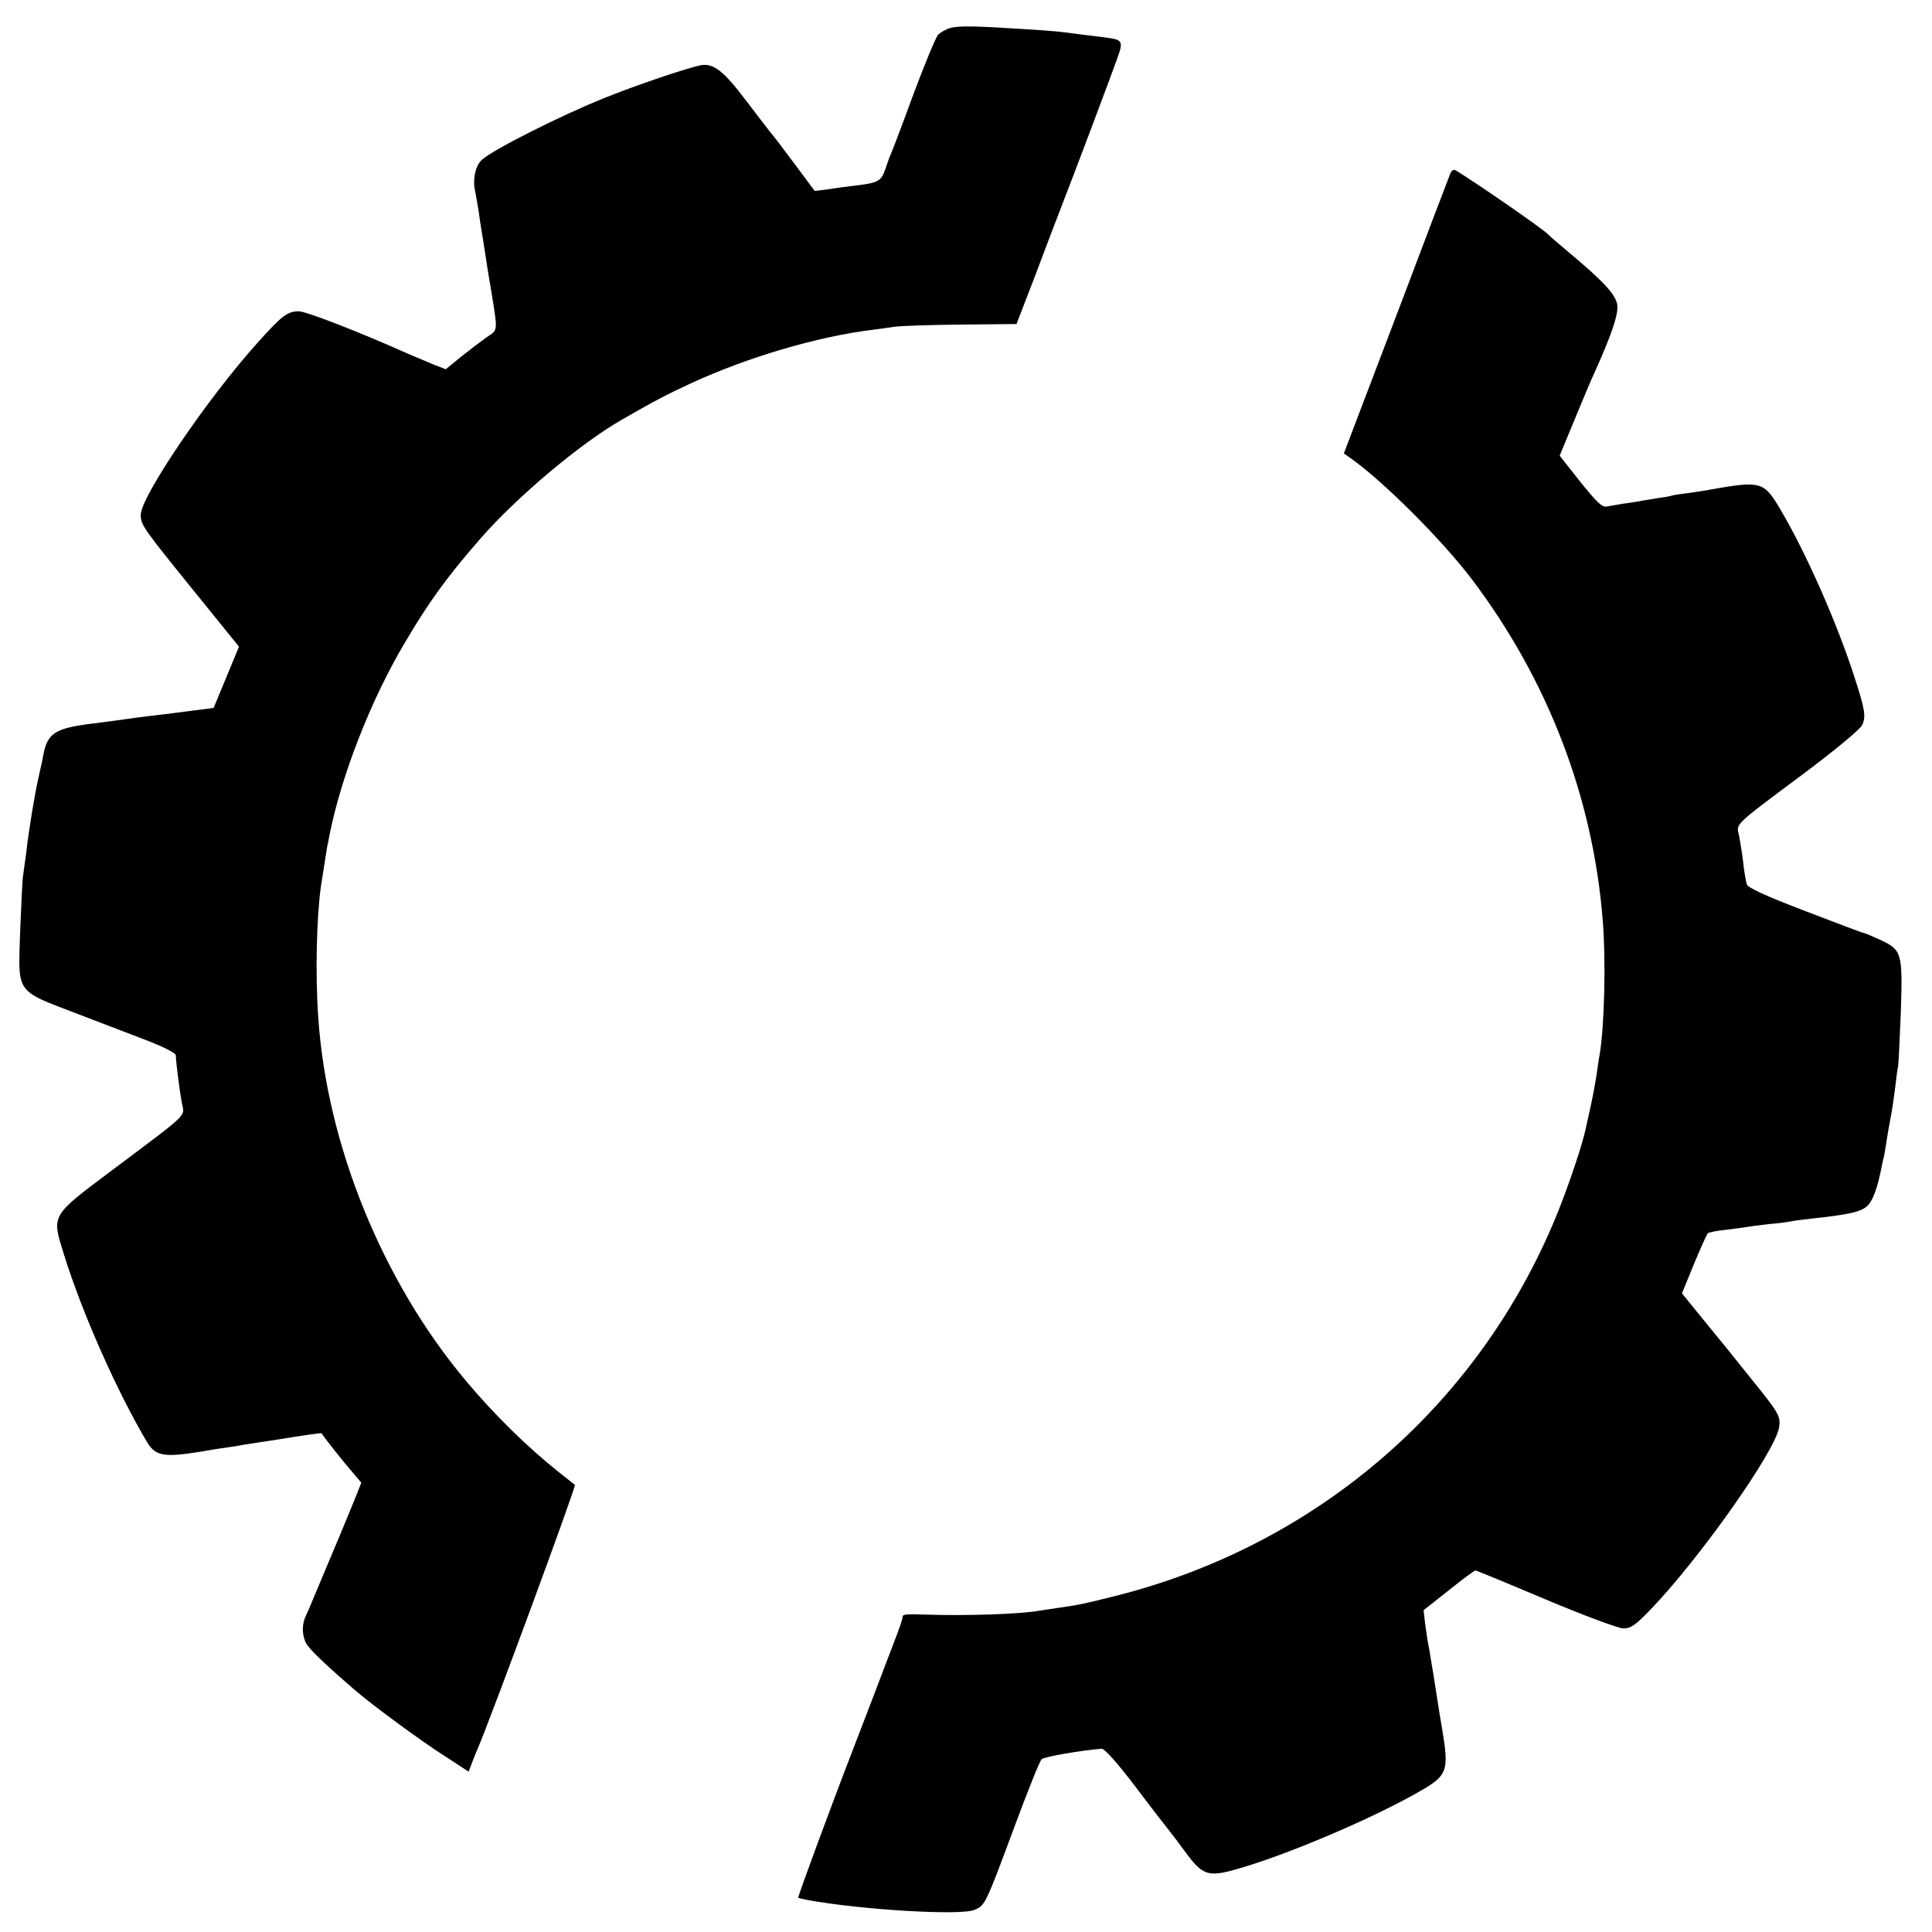
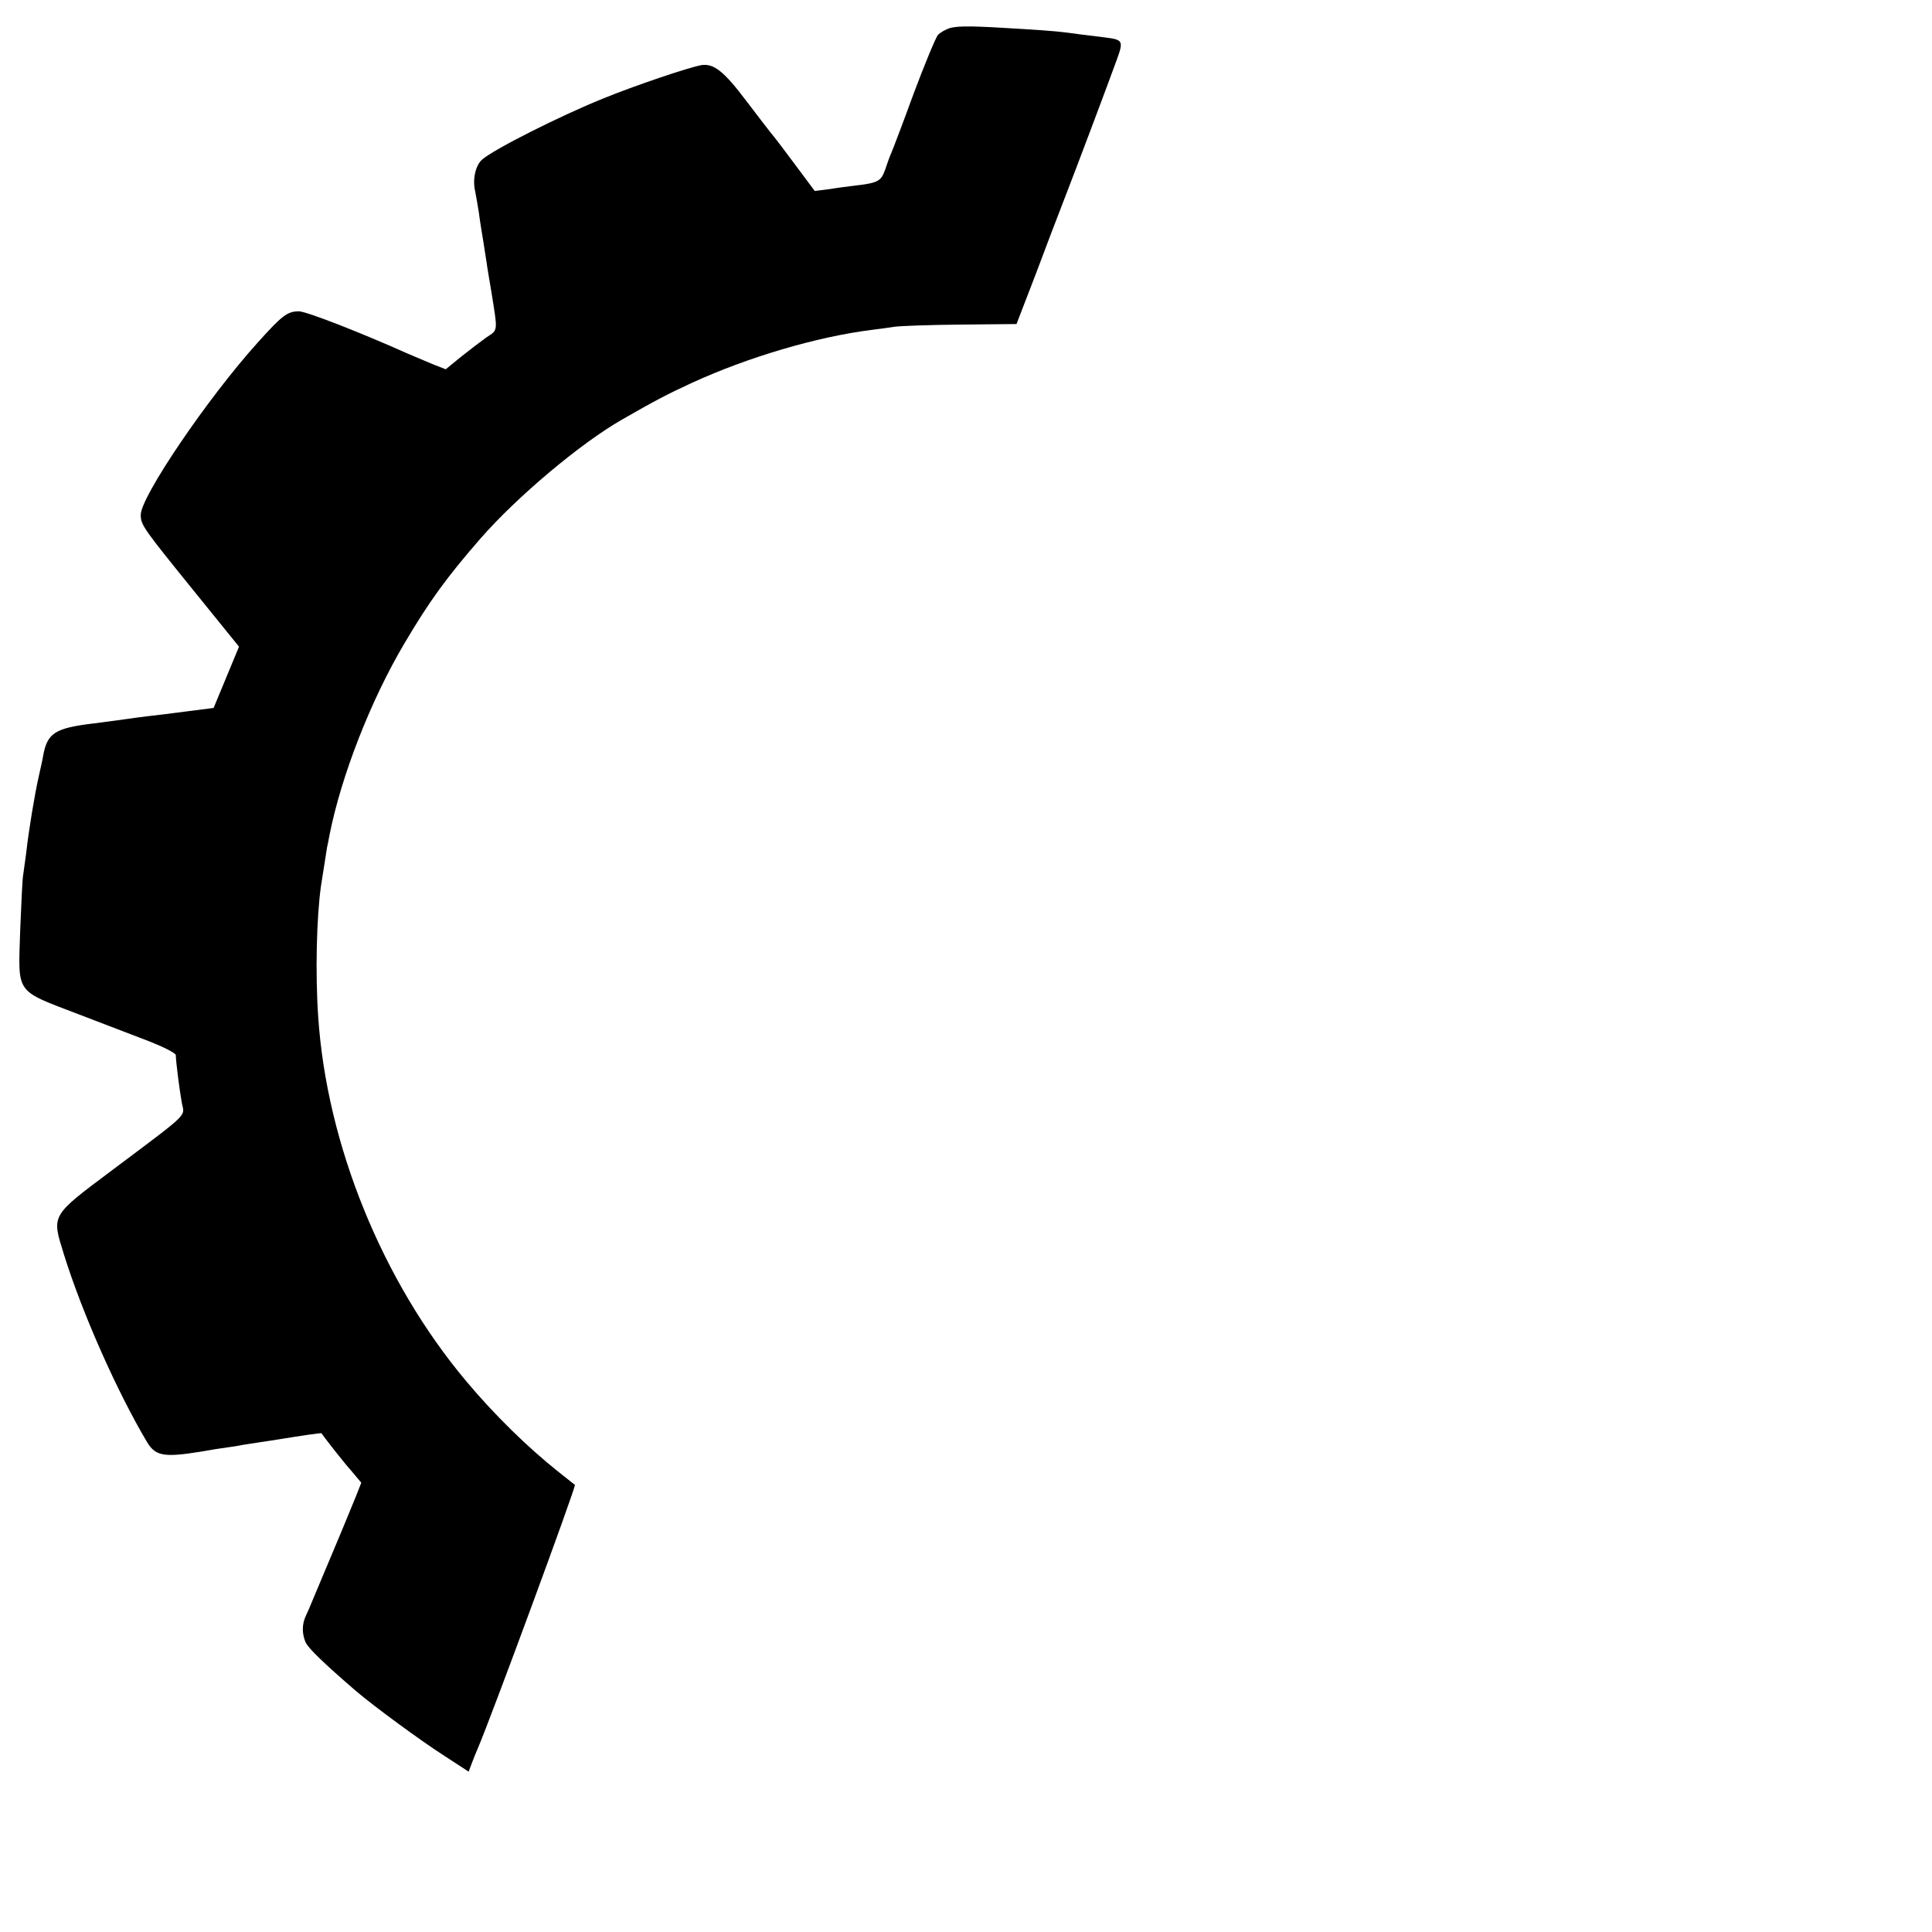
<svg xmlns="http://www.w3.org/2000/svg" version="1.0" width="700pt" height="700pt" viewBox="0 0 700 700" preserveAspectRatio="xMidYMid meet">
  <g transform="translate(0,700) scale(0.1,-0.1)" fill="#000000" stroke="none">
    <path d="M3444 6899 c-17 -5 -38 -17 -46 -26 -8 -10 -48 -106 -88 -213 -39 -107 -76 -204 -81 -215 -5 -11 -15 -38 -22 -60 -15 -42 -26 -48 -113 -58 -27 -3 -70 -9 -95 -13 l-47 -6 -73 98 c-41 55 -78 104 -84 110 -5 6 -46 59 -90 117 -82 109 -119 138 -164 131 -45 -8 -241 -74 -356 -121 -156 -63 -396 -184 -438 -221 -24 -21 -35 -70 -26 -112 4 -19 10 -55 14 -80 3 -25 11 -74 17 -110 5 -36 12 -74 13 -85 2 -11 8 -51 15 -90 24 -150 25 -139 -17 -167 -21 -15 -63 -47 -93 -71 l-55 -45 -46 18 c-26 11 -66 28 -90 38 -172 77 -369 154 -396 154 -42 0 -61 -15 -150 -114 -182 -202 -423 -558 -423 -623 0 -38 8 -48 207 -294 l149 -184 -46 -111 -46 -111 -94 -12 c-52 -7 -117 -15 -145 -18 -27 -3 -61 -8 -75 -10 -14 -2 -68 -9 -120 -16 -142 -17 -169 -35 -184 -119 -2 -14 -10 -47 -16 -75 -14 -61 -37 -200 -45 -275 -4 -30 -9 -66 -11 -80 -3 -14 -7 -106 -11 -205 -7 -229 -20 -211 212 -300 94 -36 211 -81 261 -100 50 -20 91 -41 91 -48 0 -22 14 -131 22 -174 10 -50 31 -30 -253 -243 -223 -167 -219 -161 -175 -303 67 -216 195 -503 303 -684 30 -48 60 -54 191 -33 38 7 84 14 100 16 17 2 41 6 55 9 14 2 43 7 65 10 22 3 51 8 65 10 86 14 154 24 155 22 5 -9 76 -100 107 -135 l37 -44 -20 -51 c-18 -45 -72 -175 -151 -362 -11 -27 -25 -60 -31 -72 -13 -29 -13 -62 0 -93 10 -22 67 -77 183 -177 67 -57 236 -181 322 -236 l86 -56 12 32 c7 18 16 41 21 52 46 106 357 950 352 955 -5 4 -30 24 -58 46 -111 88 -234 208 -336 330 -304 362 -505 857 -536 1319 -11 158 -6 362 10 475 10 63 21 135 22 140 1 3 5 23 9 45 42 213 150 490 272 695 89 151 153 239 275 379 132 151 361 344 513 431 115 66 162 91 251 132 202 93 454 168 655 193 25 3 61 8 80 11 19 3 127 7 239 8 l204 2 69 179 c37 99 81 214 97 255 56 144 173 456 196 520 27 74 25 76 -46 85 -24 3 -64 8 -89 11 -64 9 -92 12 -205 19 -175 11 -229 12 -261 4z" />
-     <path d="M5255 6372 c-4 -9 -92 -241 -196 -516 l-190 -499 23 -16 c117 -82 331 -295 441 -440 275 -364 439 -790 474 -1236 12 -144 6 -384 -11 -485 -3 -14 -7 -43 -10 -65 -3 -22 -12 -74 -21 -115 -9 -41 -18 -82 -20 -91 -11 -52 -53 -179 -92 -279 -277 -708 -874 -1229 -1618 -1414 -103 -26 -126 -31 -204 -42 -25 -4 -55 -8 -66 -10 -66 -12 -263 -19 -410 -14 -80 2 -85 2 -85 -11 0 -5 -14 -47 -32 -92 -17 -45 -51 -134 -75 -197 -24 -63 -57 -149 -73 -190 -82 -212 -200 -533 -198 -536 2 -1 17 -5 33 -8 198 -36 554 -57 605 -36 39 16 40 17 145 300 48 129 92 240 99 246 9 9 143 32 217 38 11 1 58 -52 124 -139 58 -77 114 -149 123 -160 9 -11 34 -44 55 -73 68 -92 84 -96 216 -56 187 57 484 185 646 280 88 52 95 71 71 214 -4 22 -12 71 -32 200 -3 19 -10 60 -15 90 -6 30 -13 76 -16 101 l-5 45 91 72 c50 40 93 72 97 72 3 0 117 -47 254 -105 143 -60 264 -105 282 -105 27 0 44 12 98 68 177 184 453 574 466 661 6 38 -1 51 -87 158 -39 48 -85 106 -102 127 -18 22 -62 76 -98 120 l-65 80 43 105 c24 58 47 109 51 113 4 3 32 9 63 12 31 4 65 8 75 10 11 2 48 7 84 11 36 3 72 8 80 10 8 2 42 6 75 10 132 14 178 24 201 46 19 18 36 63 50 134 2 11 6 31 10 45 3 14 7 41 10 60 3 19 9 55 14 80 5 25 12 72 16 105 4 33 8 69 11 80 2 11 6 100 10 197 7 215 4 226 -73 262 -30 14 -58 26 -62 26 -4 0 -99 36 -211 79 -146 56 -207 84 -212 97 -3 11 -10 46 -13 79 -4 33 -11 77 -15 97 -10 45 -26 31 234 225 115 86 205 161 212 176 14 31 11 55 -29 177 -63 195 -175 448 -266 602 -62 105 -70 107 -262 73 -14 -3 -45 -7 -70 -11 -25 -3 -52 -7 -60 -9 -8 -3 -33 -7 -55 -10 -22 -4 -51 -8 -65 -11 -14 -2 -41 -7 -60 -9 -19 -3 -45 -8 -57 -10 -18 -4 -35 12 -97 89 l-75 95 55 133 c30 73 61 147 69 163 68 151 91 222 84 254 -8 37 -52 84 -174 186 -38 32 -72 61 -75 65 -13 16 -257 185 -336 233 -7 4 -15 -1 -19 -11z" />
  </g>
</svg>